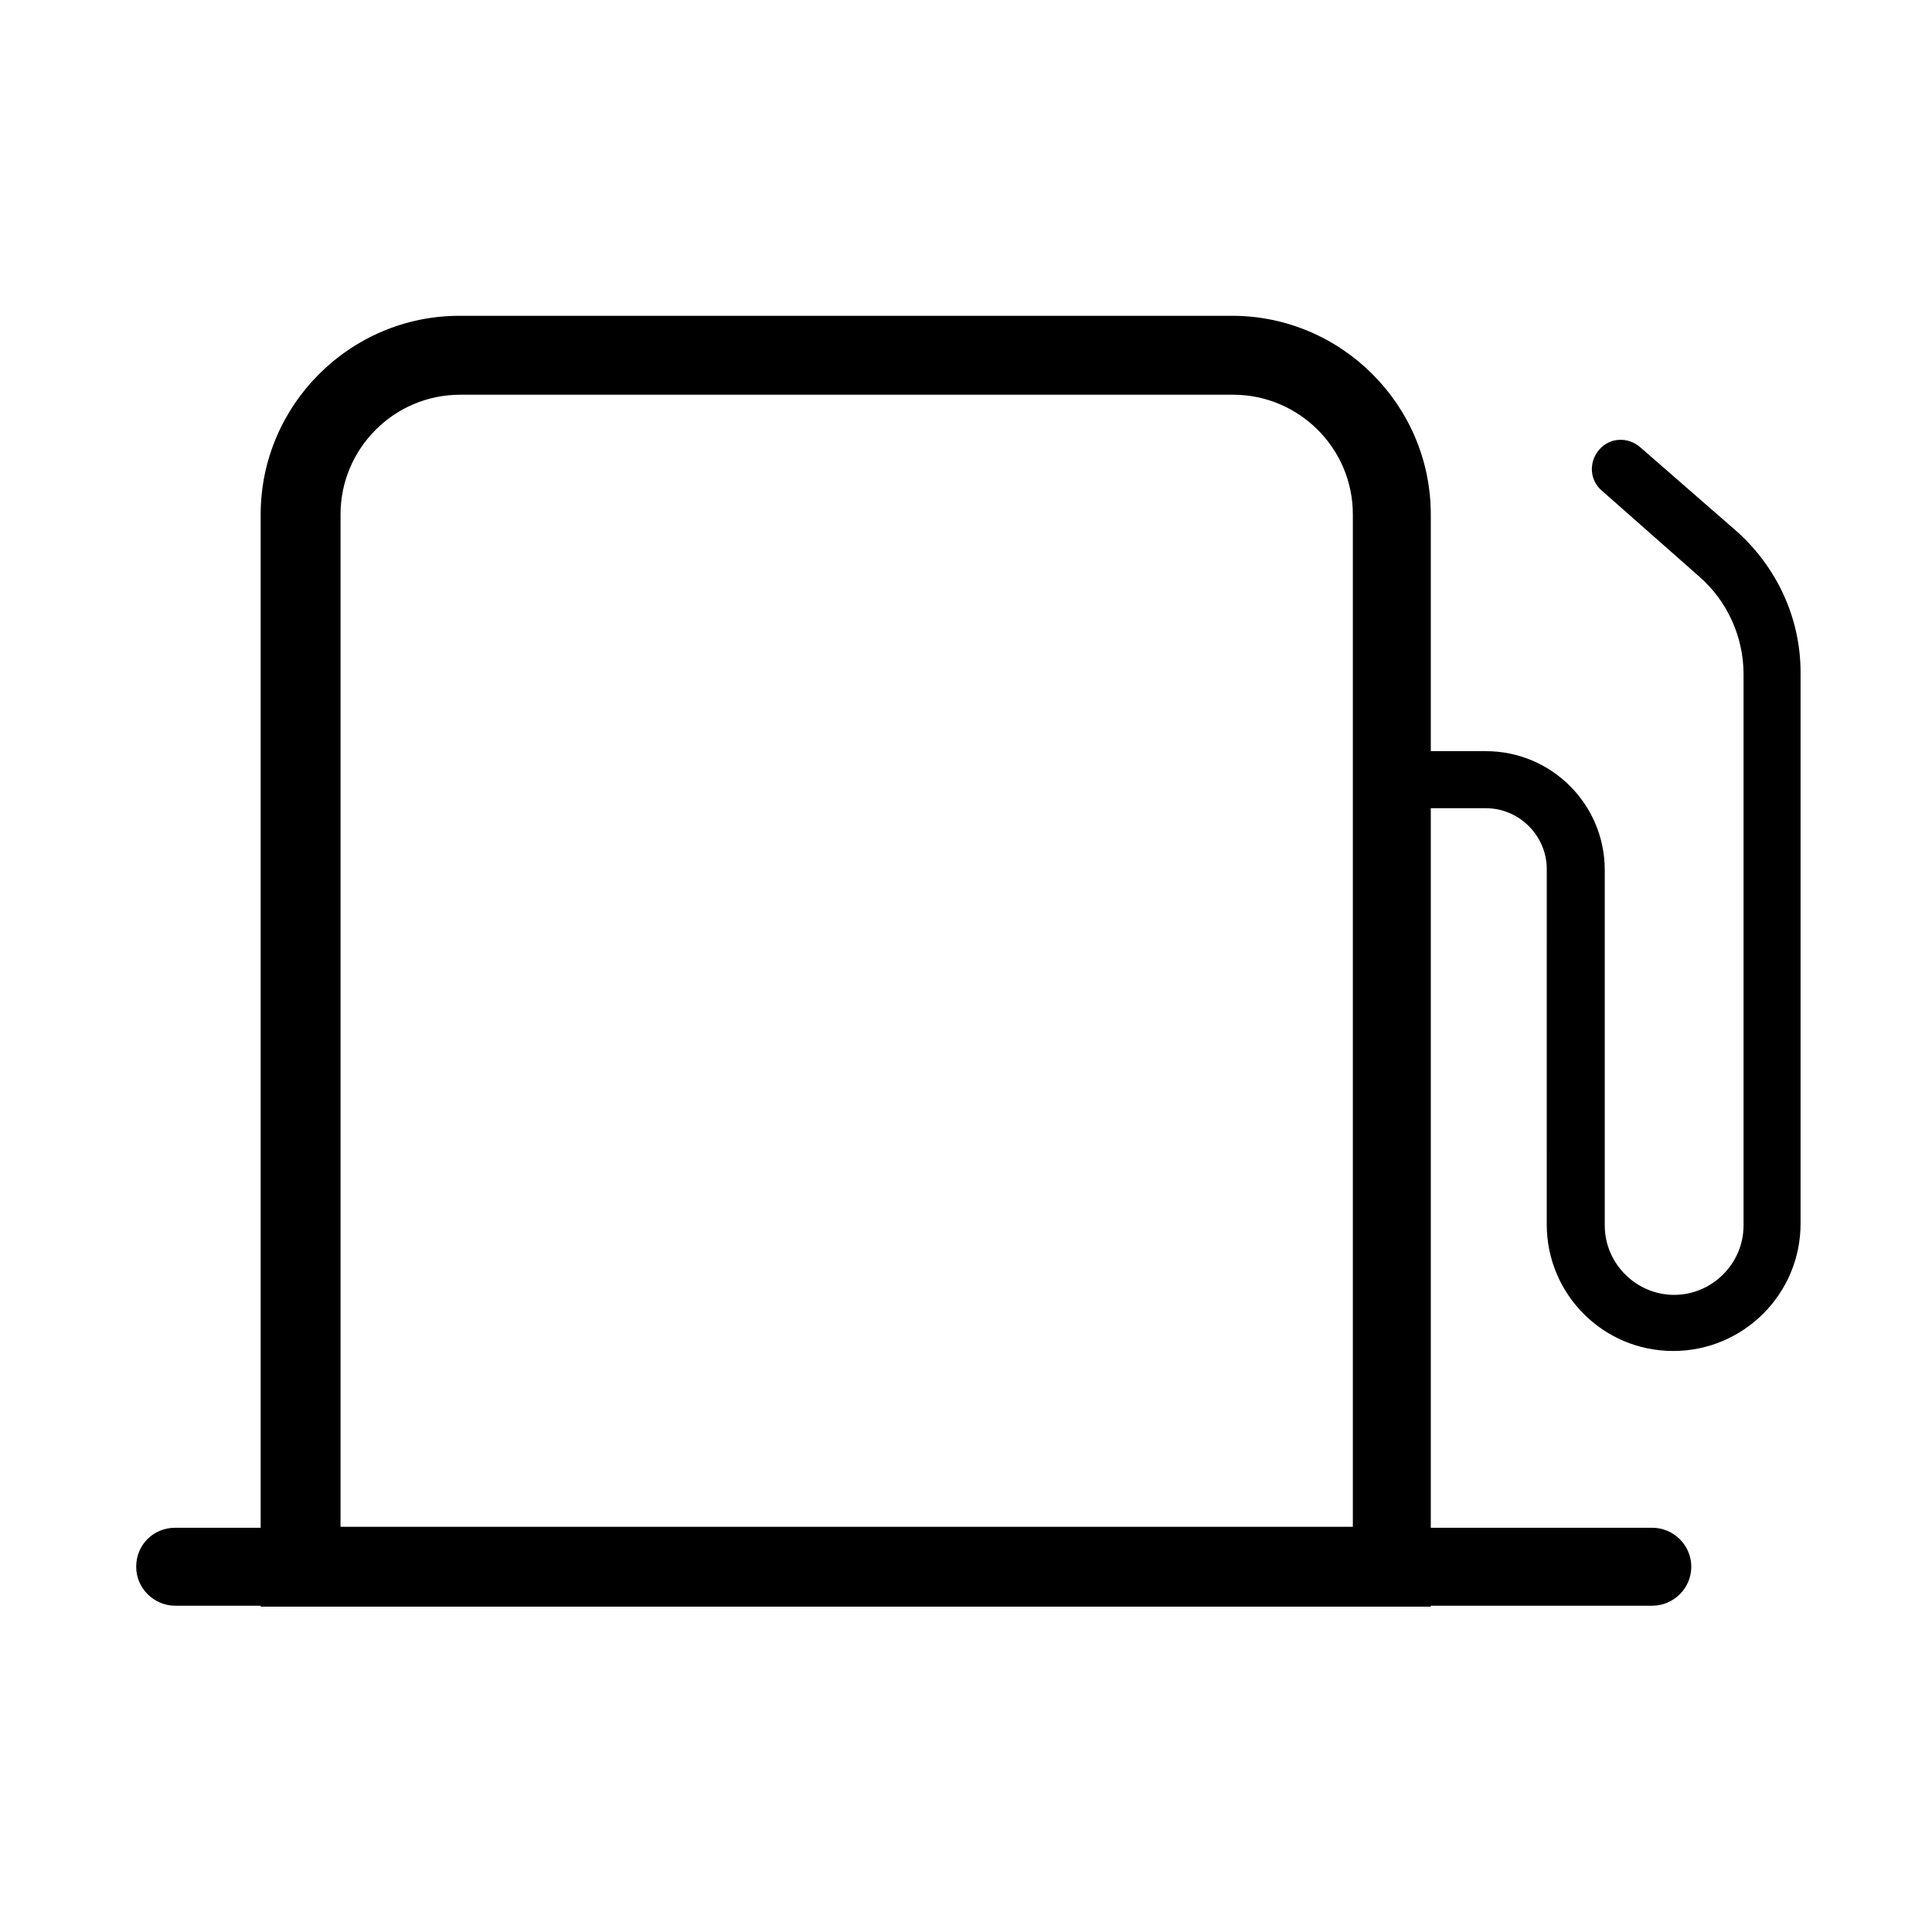
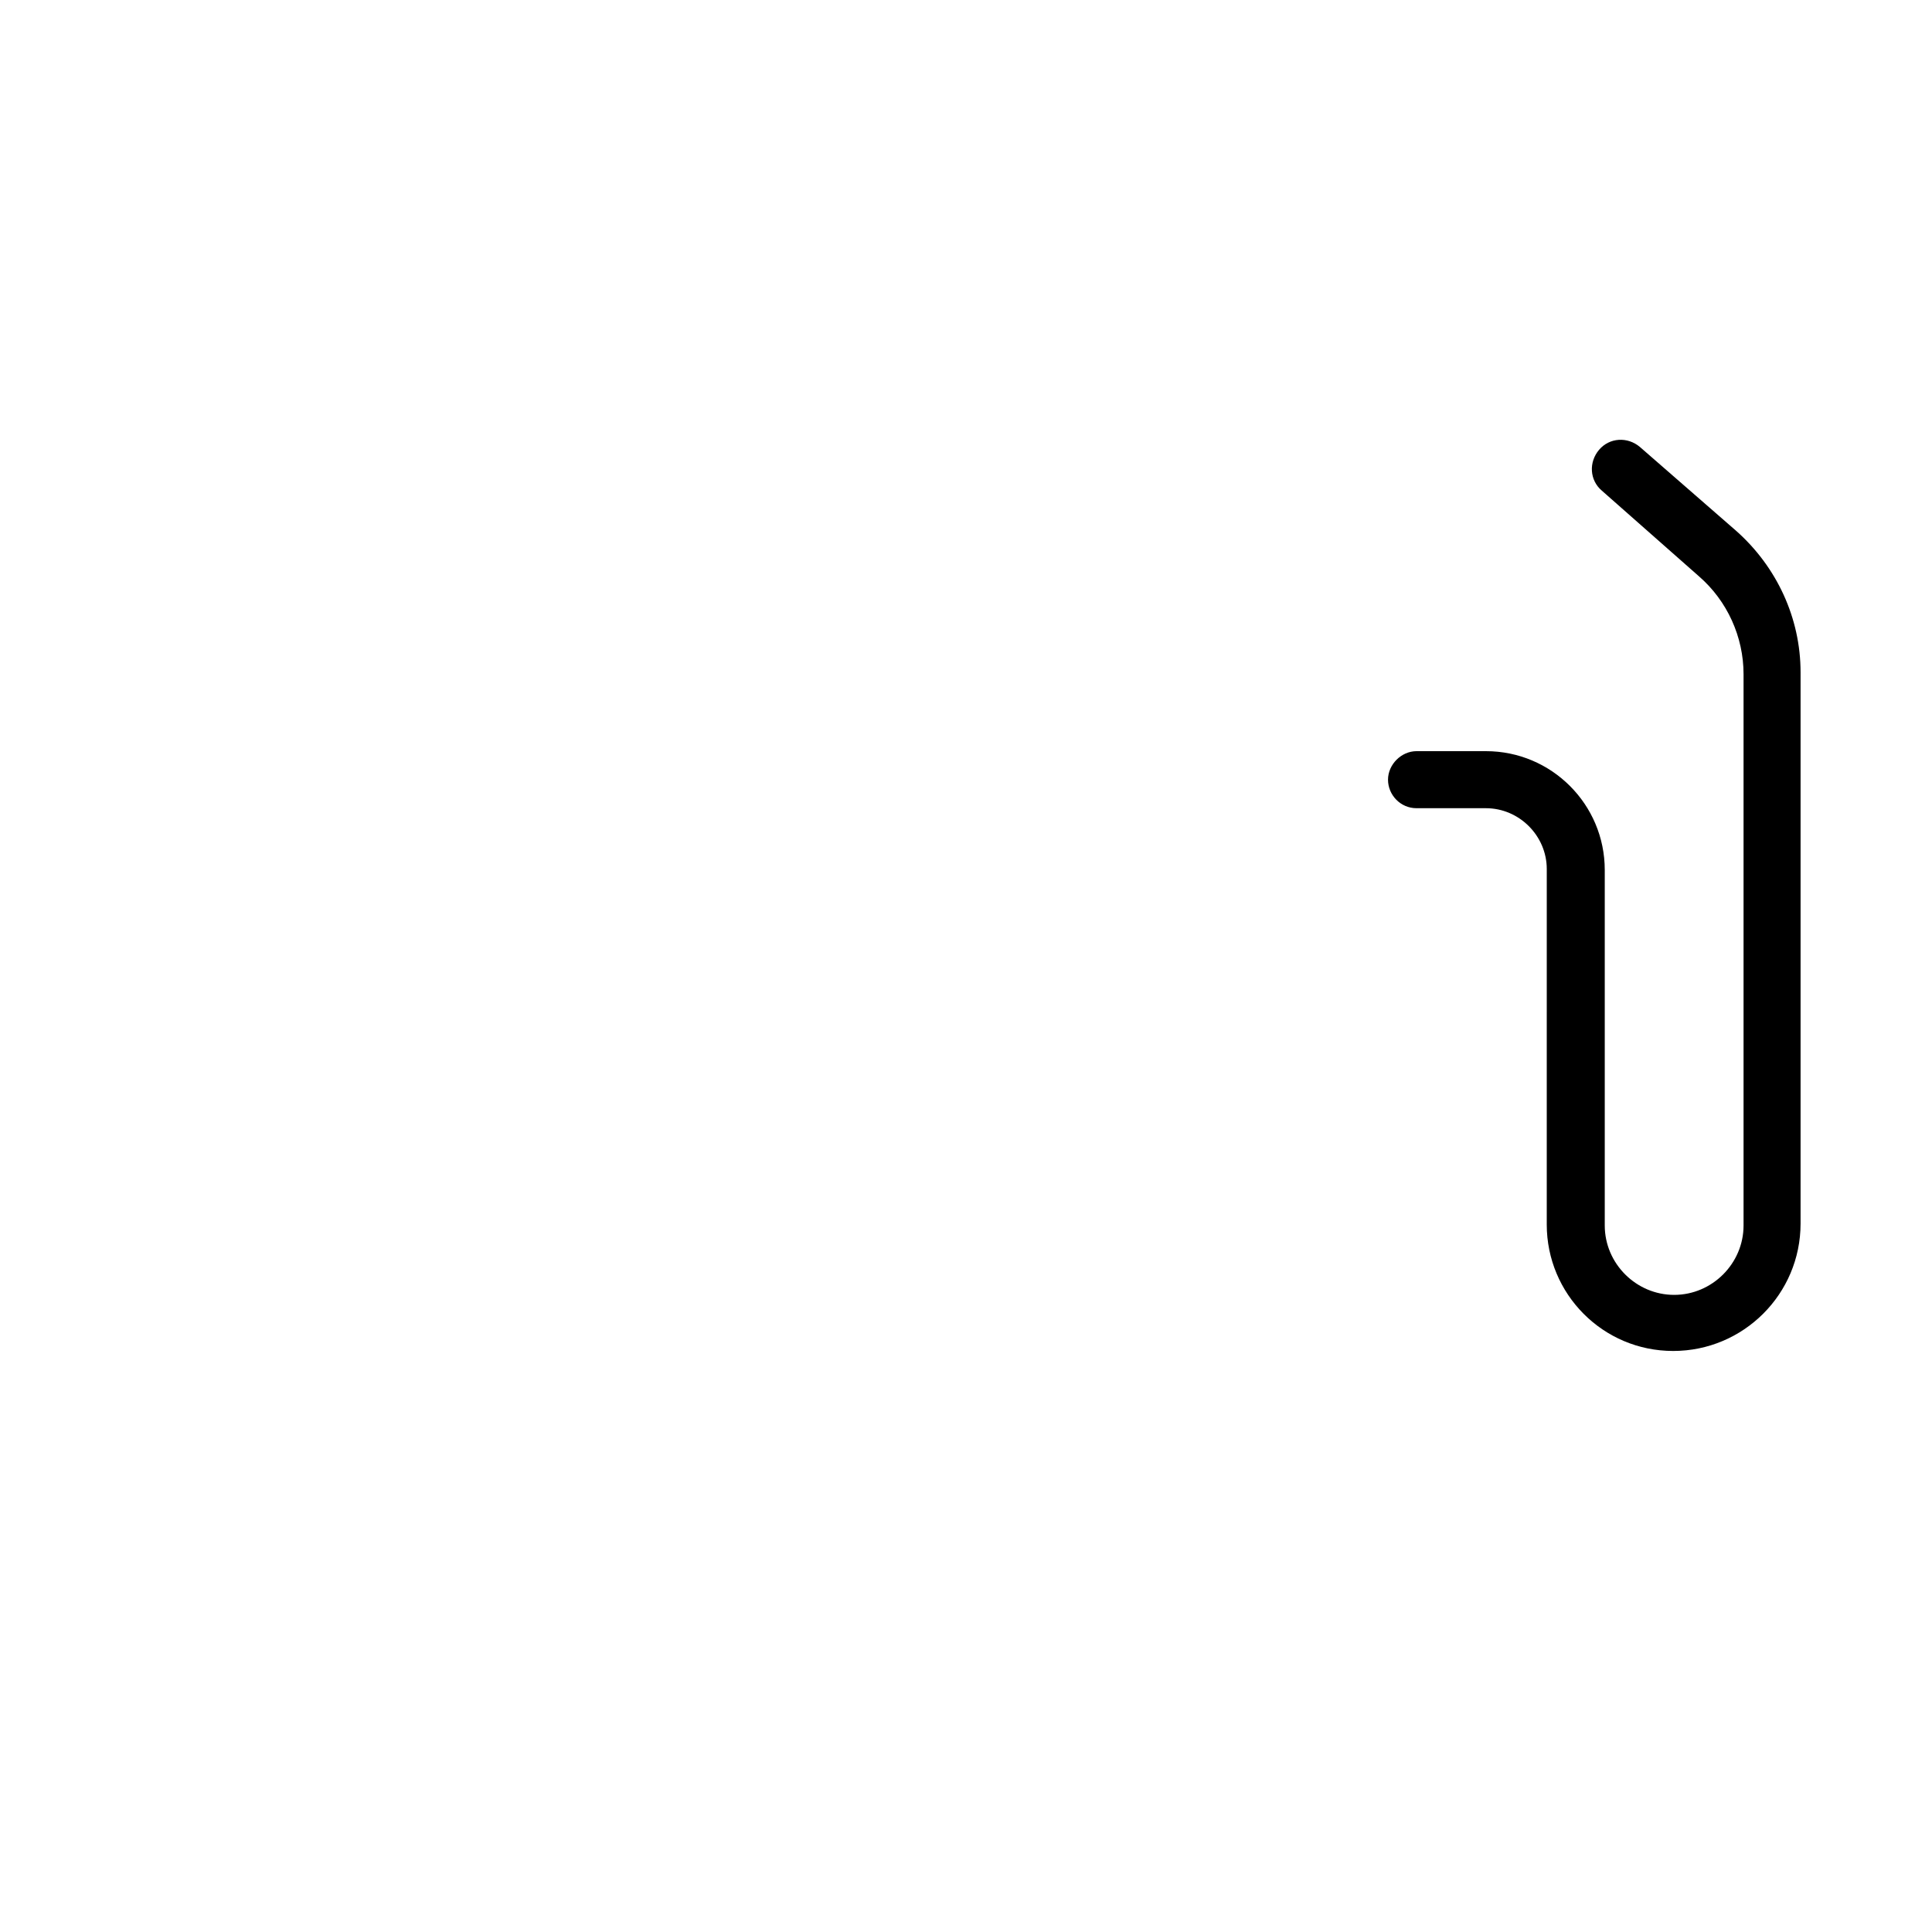
<svg xmlns="http://www.w3.org/2000/svg" fill="#000000" width="800px" height="800px" version="1.1" viewBox="144 144 512 512">
  <g>
    <path d="m587.41 502.02c-18.641 0-33.504-15.113-33.504-33.504l0.004-94.211c0-8.816-7.305-16.121-16.121-16.121h-18.391c-4.281 0-7.559-3.527-7.559-7.559s3.527-7.559 7.559-7.559h18.391c17.383 0 31.488 14.105 31.488 31.488v94.211c0 10.078 8.312 18.391 18.391 18.391s18.391-8.312 18.391-18.391v-146.11c0-9.824-4.281-19.398-11.84-25.945l-25.699-22.668c-3.273-2.769-3.527-7.559-0.754-10.832 2.769-3.273 7.559-3.527 10.832-0.754l25.441 22.168c10.832 9.574 17.129 23.176 17.129 37.535v146.11c0 18.637-15.117 33.75-33.758 33.75z" />
-     <path d="m523.43 569.78h-310.35v-289.44c0-28.969 23.68-52.648 52.648-52.648h204.8c28.969 0 52.648 23.68 52.648 52.648v289.44zm-289.44-21.16h268.53v-268.28c0-17.633-14.359-31.738-31.738-31.738h-204.8c-17.633 0-31.738 14.359-31.738 31.738v268.28z" />
-     <path d="m581.88 569.53h-391.46c-5.543 0-10.328-4.535-10.328-10.328s4.535-10.328 10.328-10.328h391.46c5.543 0 10.328 4.535 10.328 10.328s-4.789 10.328-10.328 10.328z" />
  </g>
</svg>